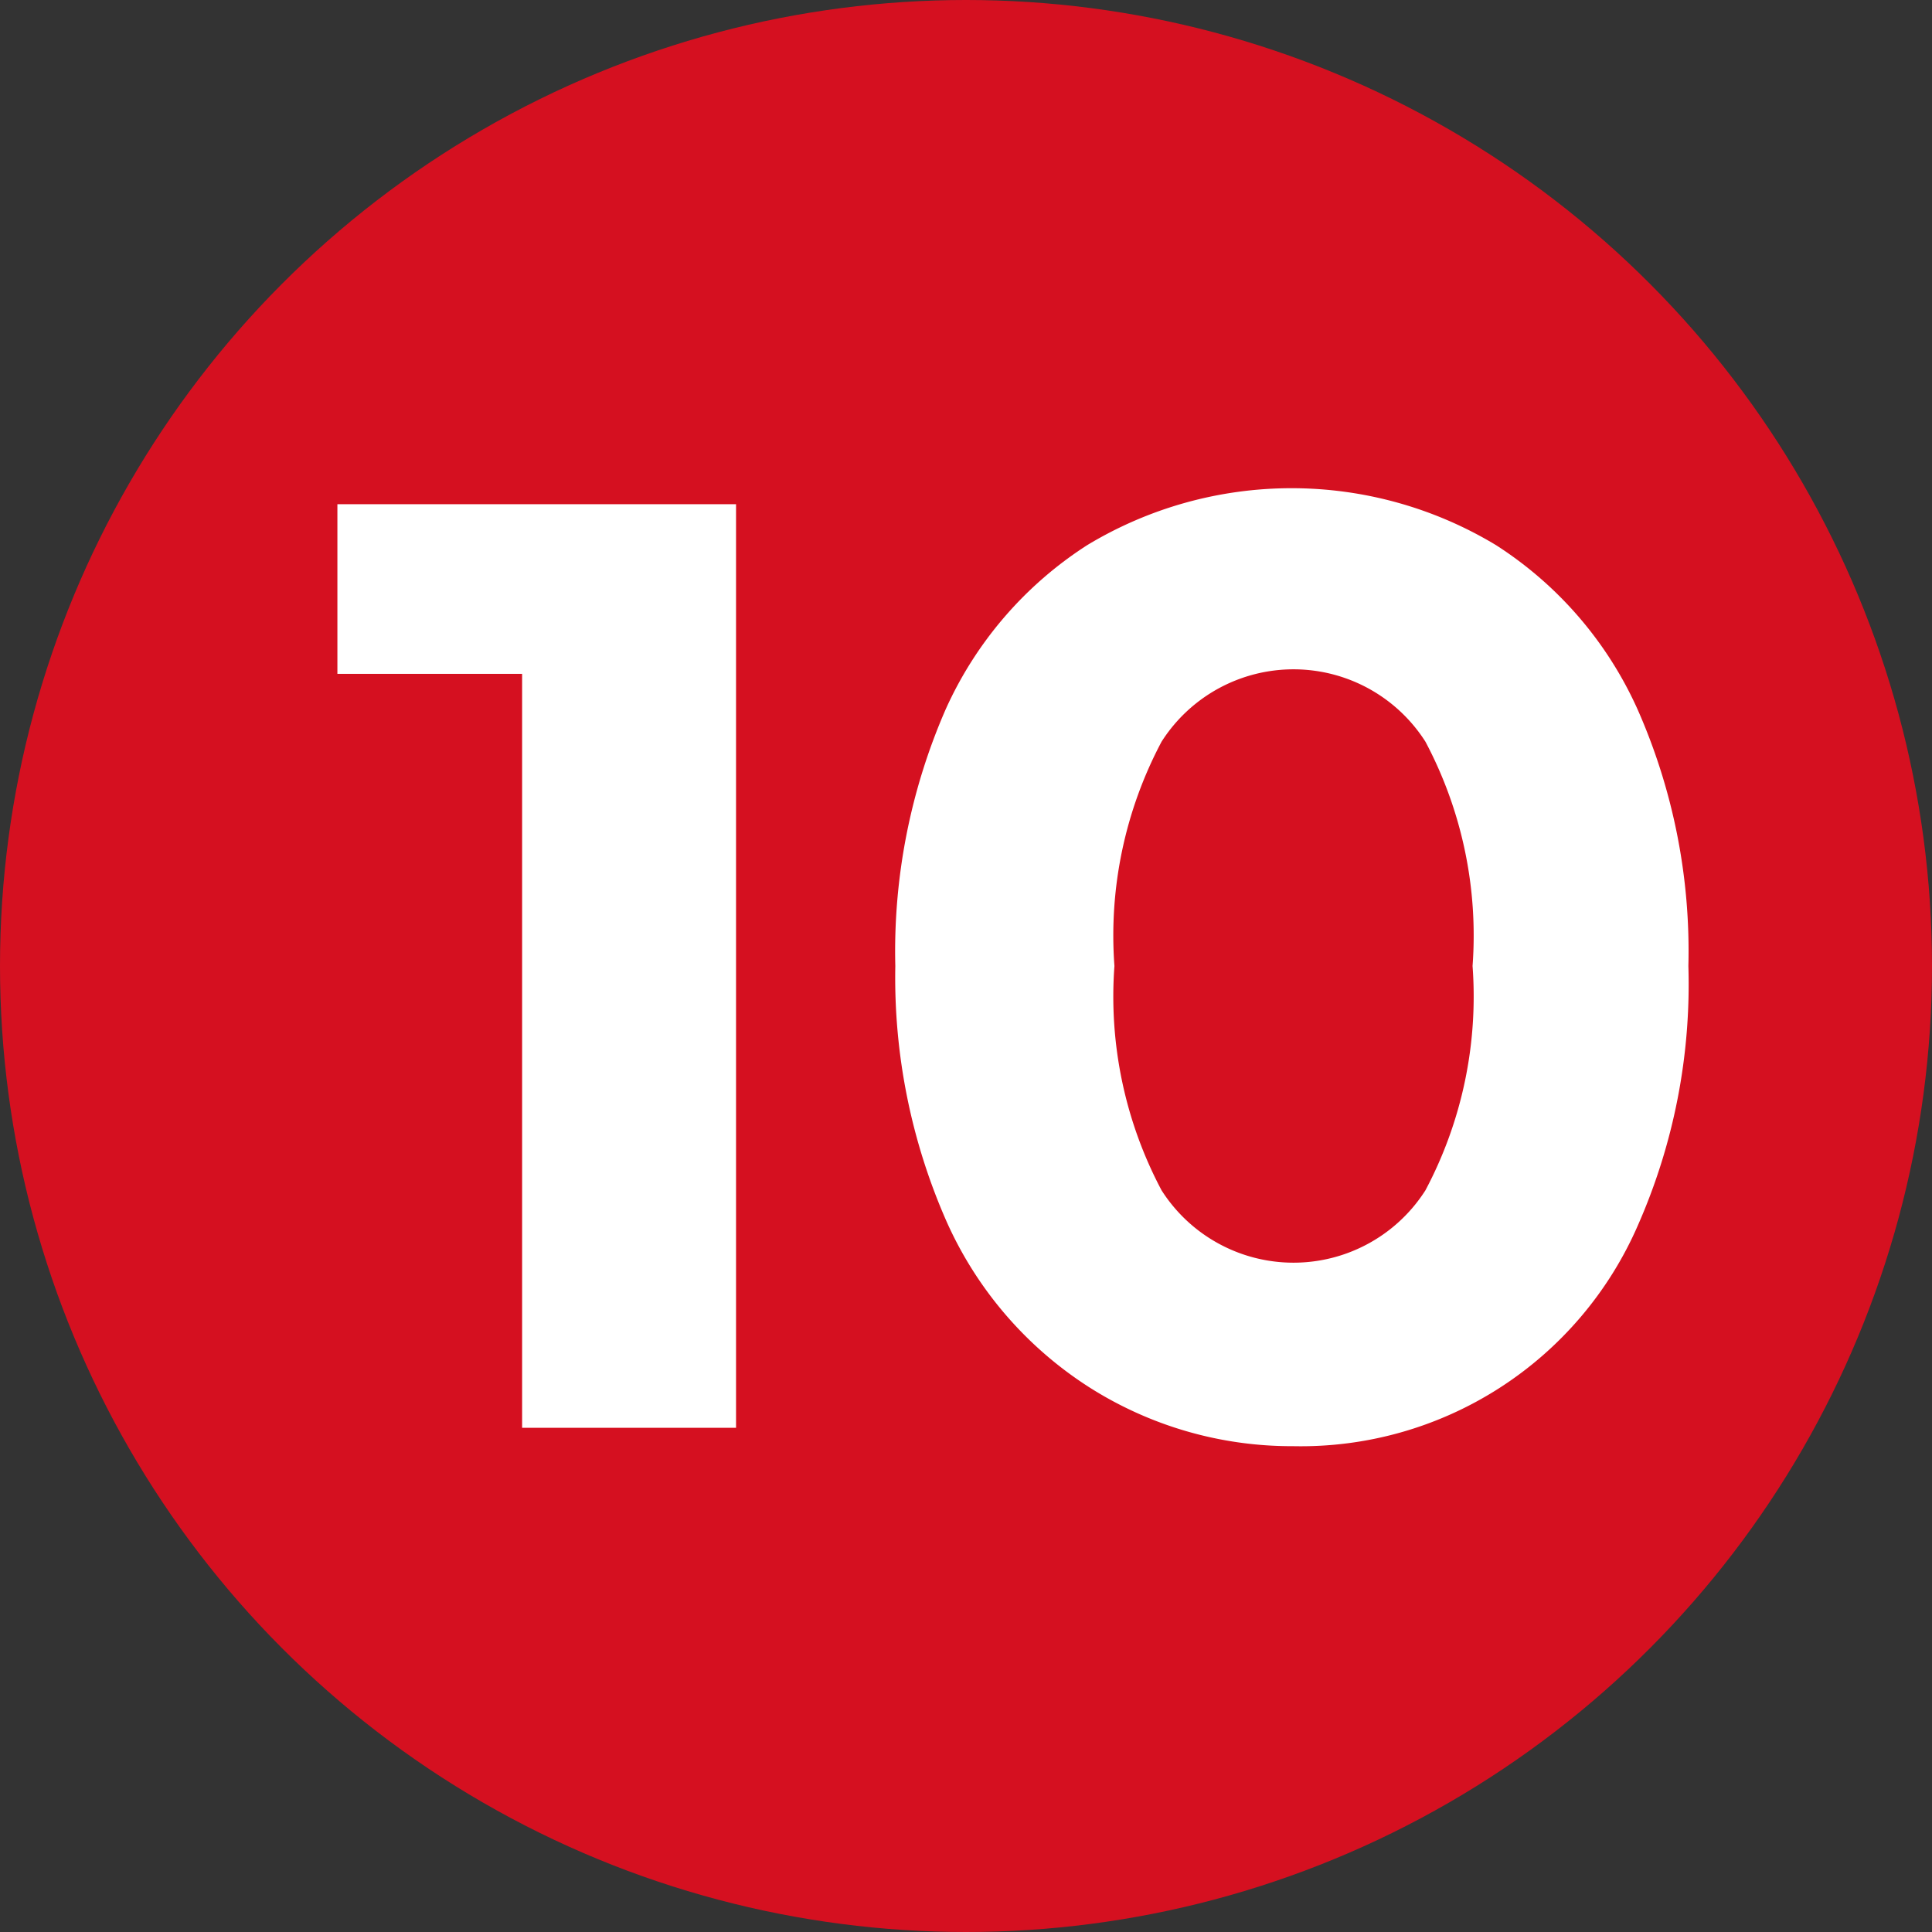
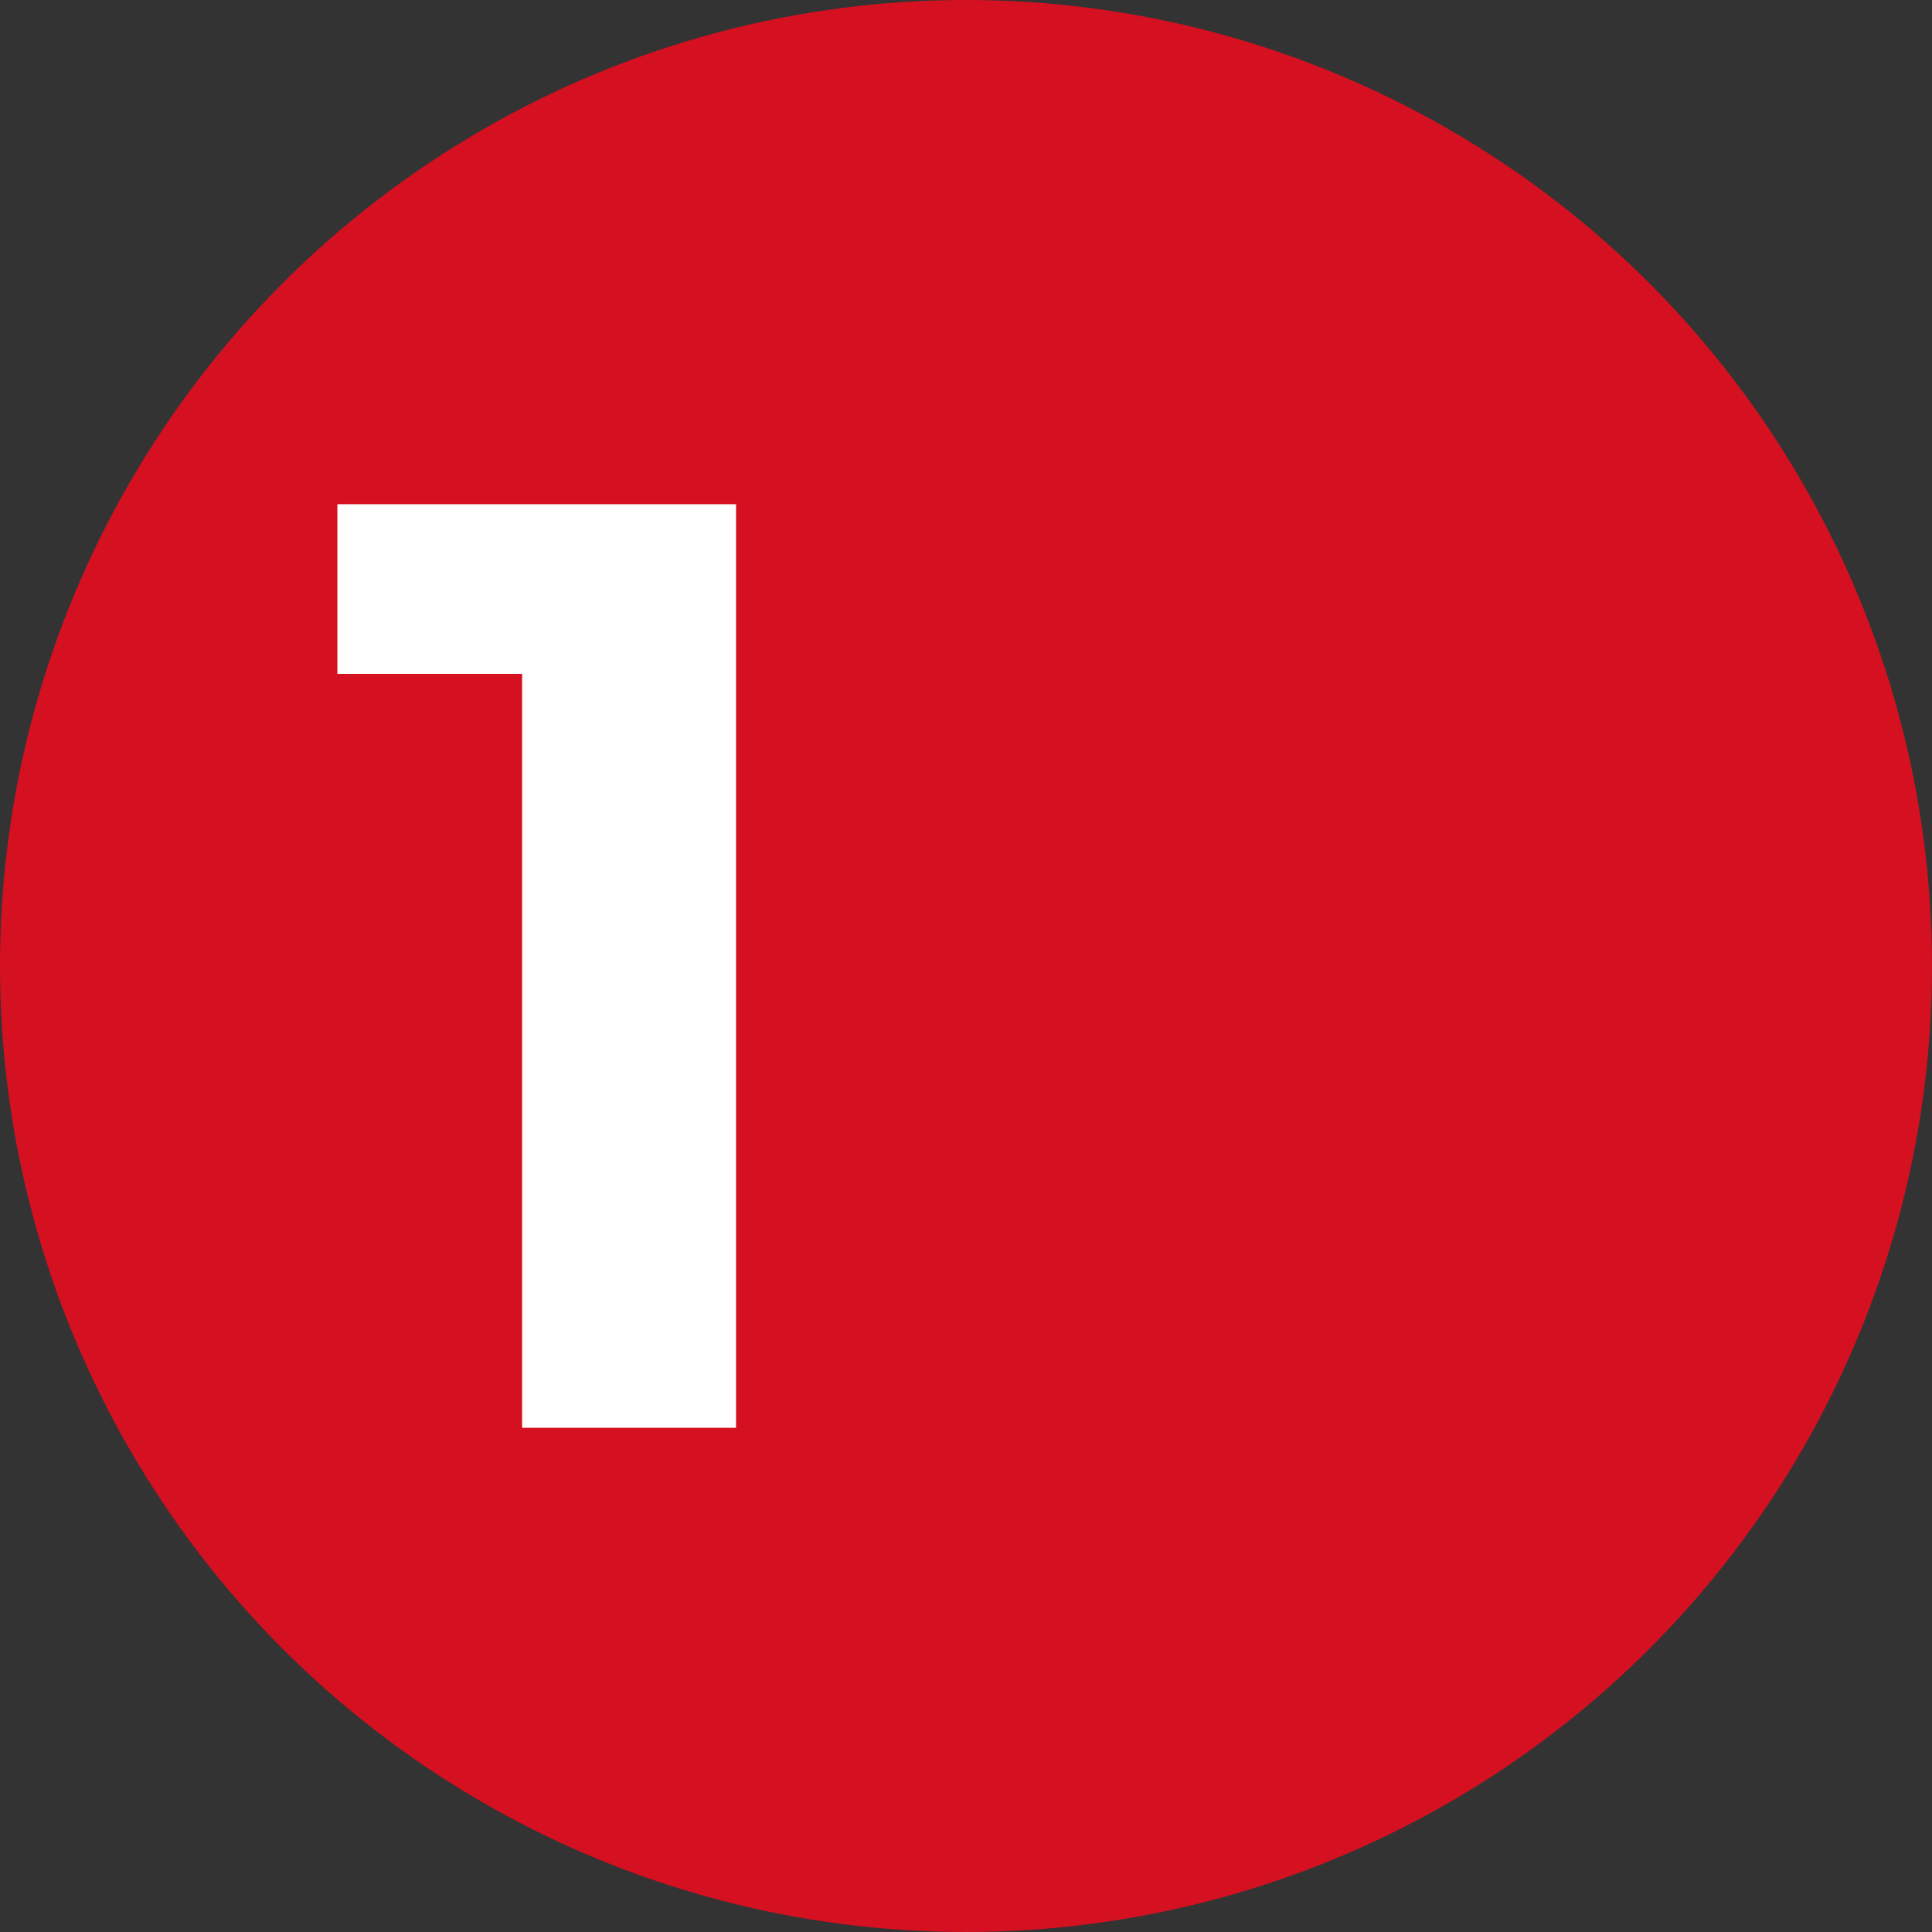
<svg xmlns="http://www.w3.org/2000/svg" id="Ebene_1" data-name="Ebene 1" viewBox="0 0 41 41">
  <rect x="0" y="0" width="41" height="41" fill="#333333" stroke="none" />
  <defs>
    <style>.cls-1{fill:#d51020;}.cls-2{fill:#fff;}</style>
  </defs>
  <circle class="cls-1" cx="20.5" cy="20.5" r="20.5" />
  <g id="_10_Pfad" data-name="10 Pfad">
-     <path class="cls-2" d="M15.62,10.7V30.3H11.08v-16H7.16V10.7Z" />
-     <path class="cls-2" d="M23.1,29.43a8.08,8.08,0,0,1-3-3.48A12.83,12.83,0,0,1,19,20.5a12.83,12.83,0,0,1,1.07-5.45,8.08,8.08,0,0,1,3-3.48,8.39,8.39,0,0,1,8.68,0,8.06,8.06,0,0,1,3,3.48,12.68,12.68,0,0,1,1.08,5.45A12.68,12.68,0,0,1,34.76,26a7.8,7.8,0,0,1-7.32,4.69A8,8,0,0,1,23.1,29.43Zm7.15-4.17a8.77,8.77,0,0,0,1-4.76,8.77,8.77,0,0,0-1-4.76,3.32,3.32,0,0,0-5.6,0,8.77,8.77,0,0,0-1,4.76,8.77,8.77,0,0,0,1,4.76,3.32,3.32,0,0,0,5.6,0Z" />
+     <path class="cls-2" d="M15.62,10.7V30.3H11.08v-16H7.16V10.7" />
  </g>
</svg>